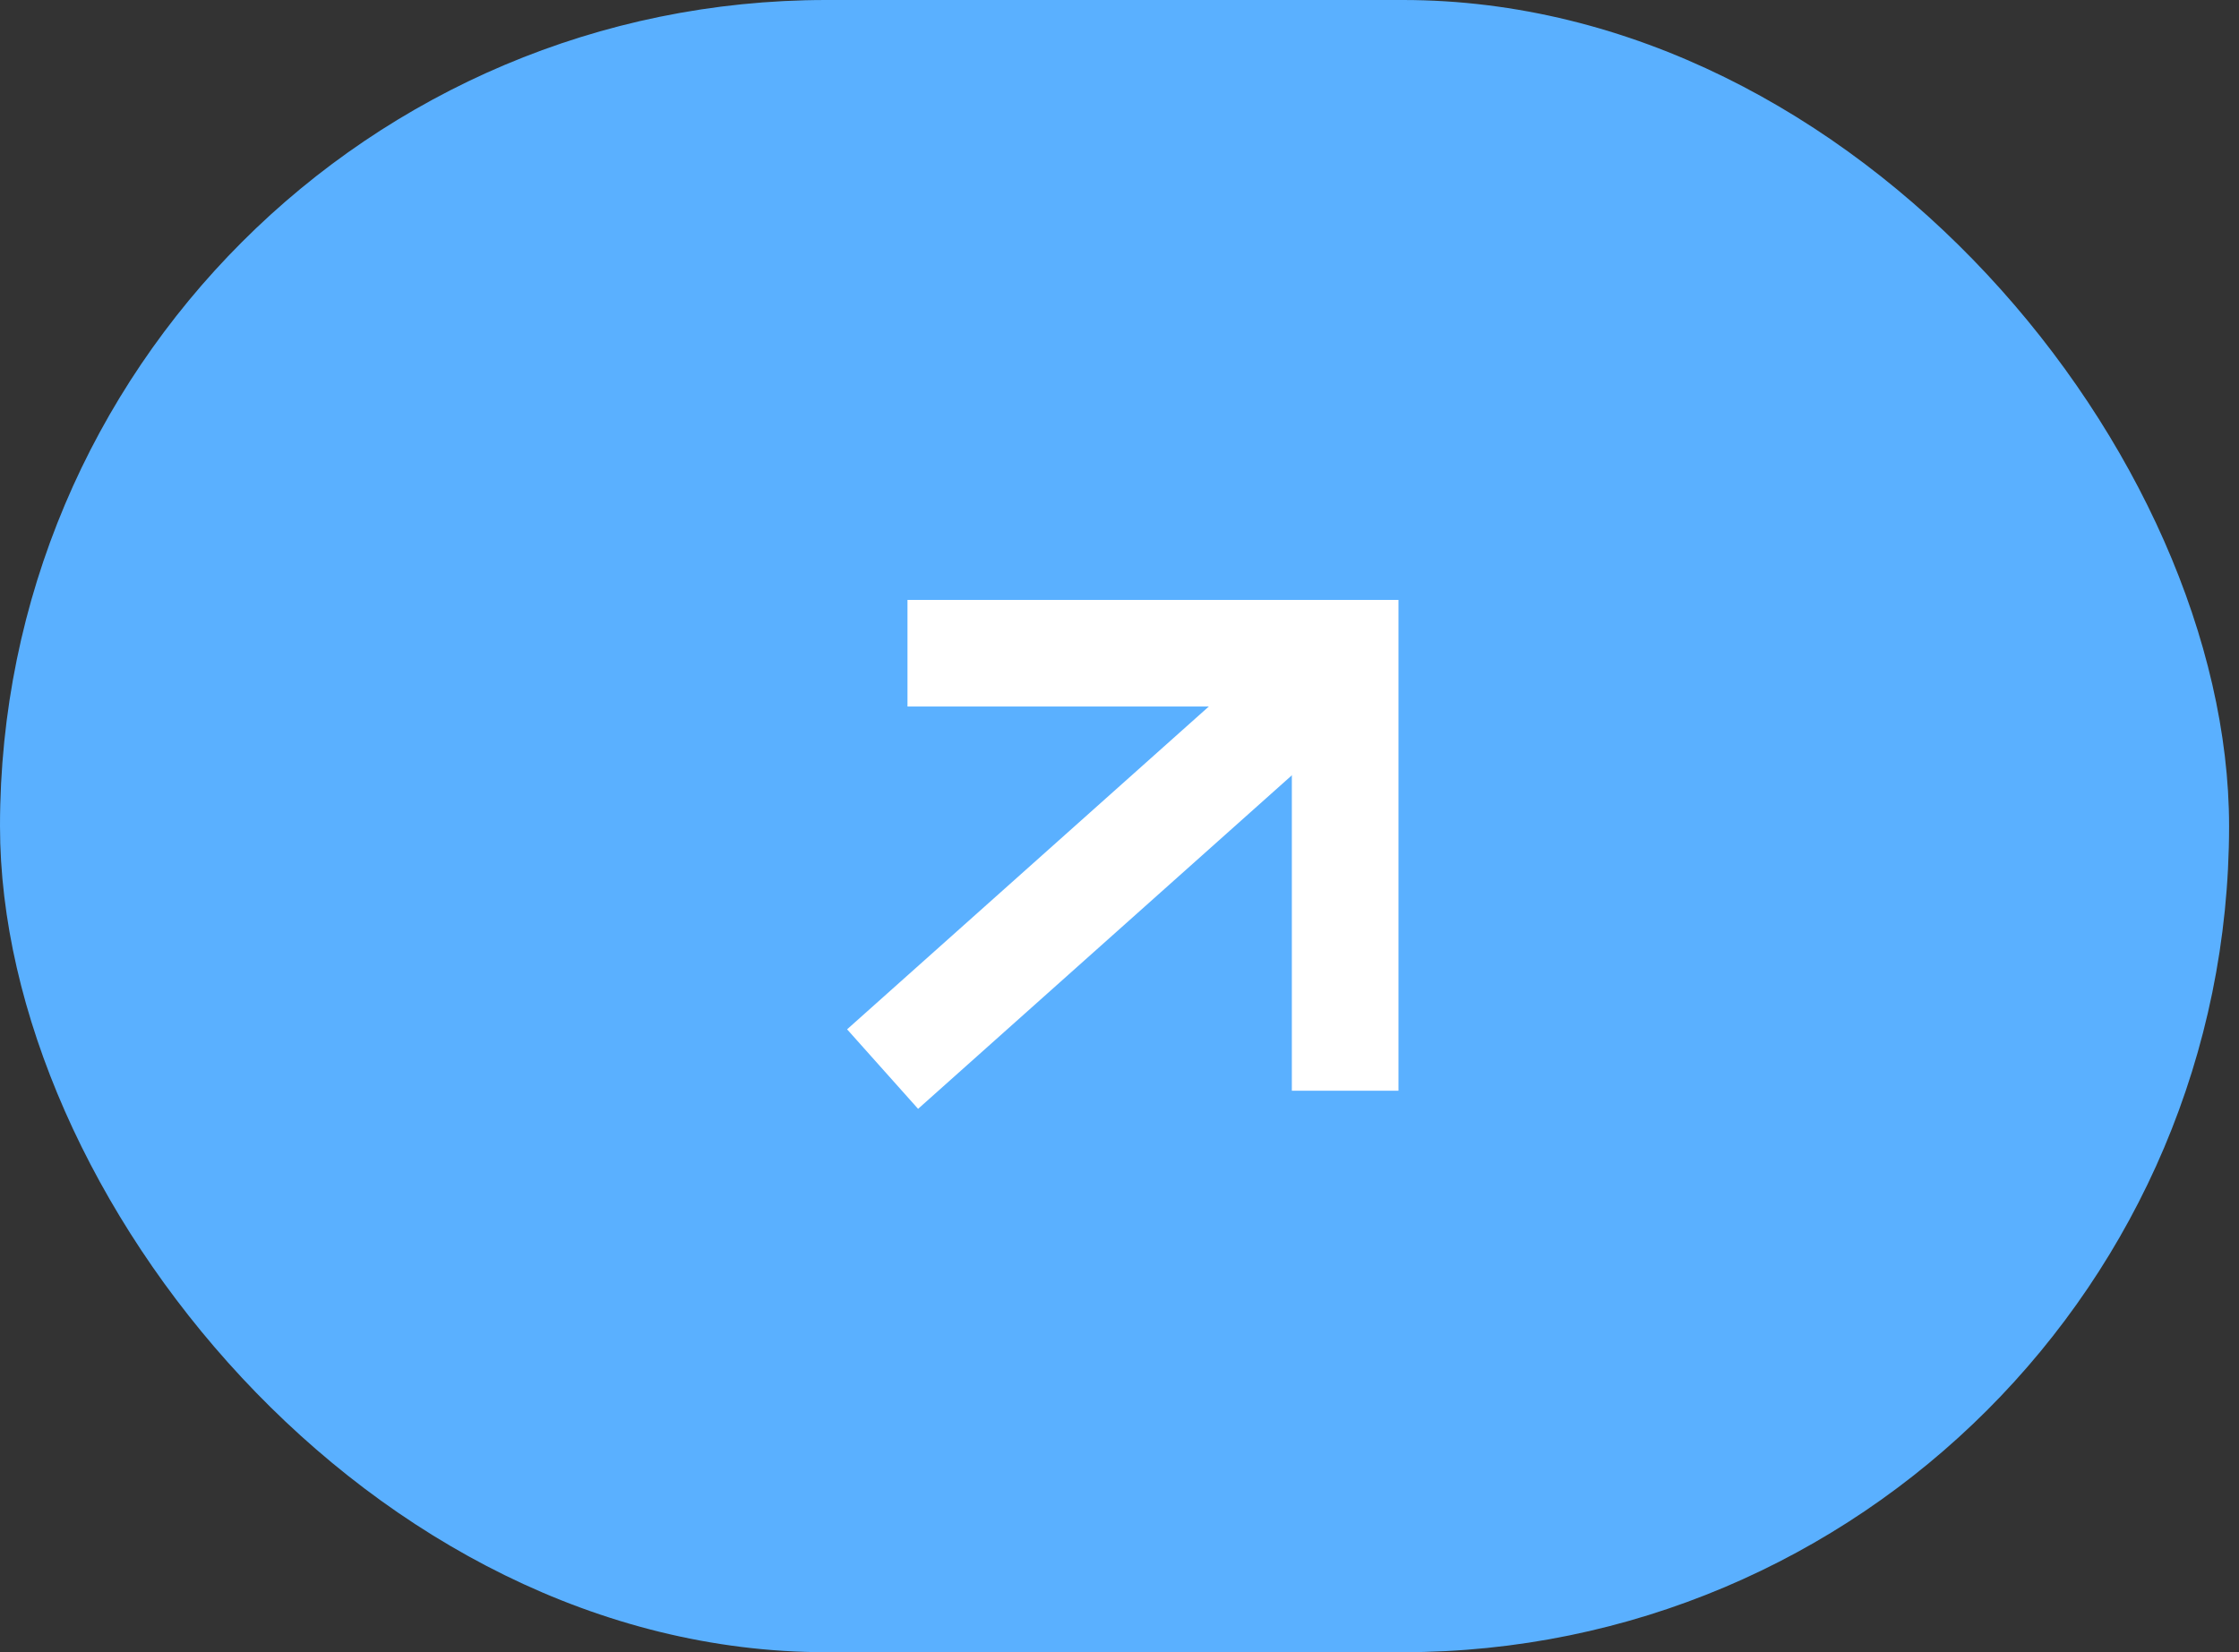
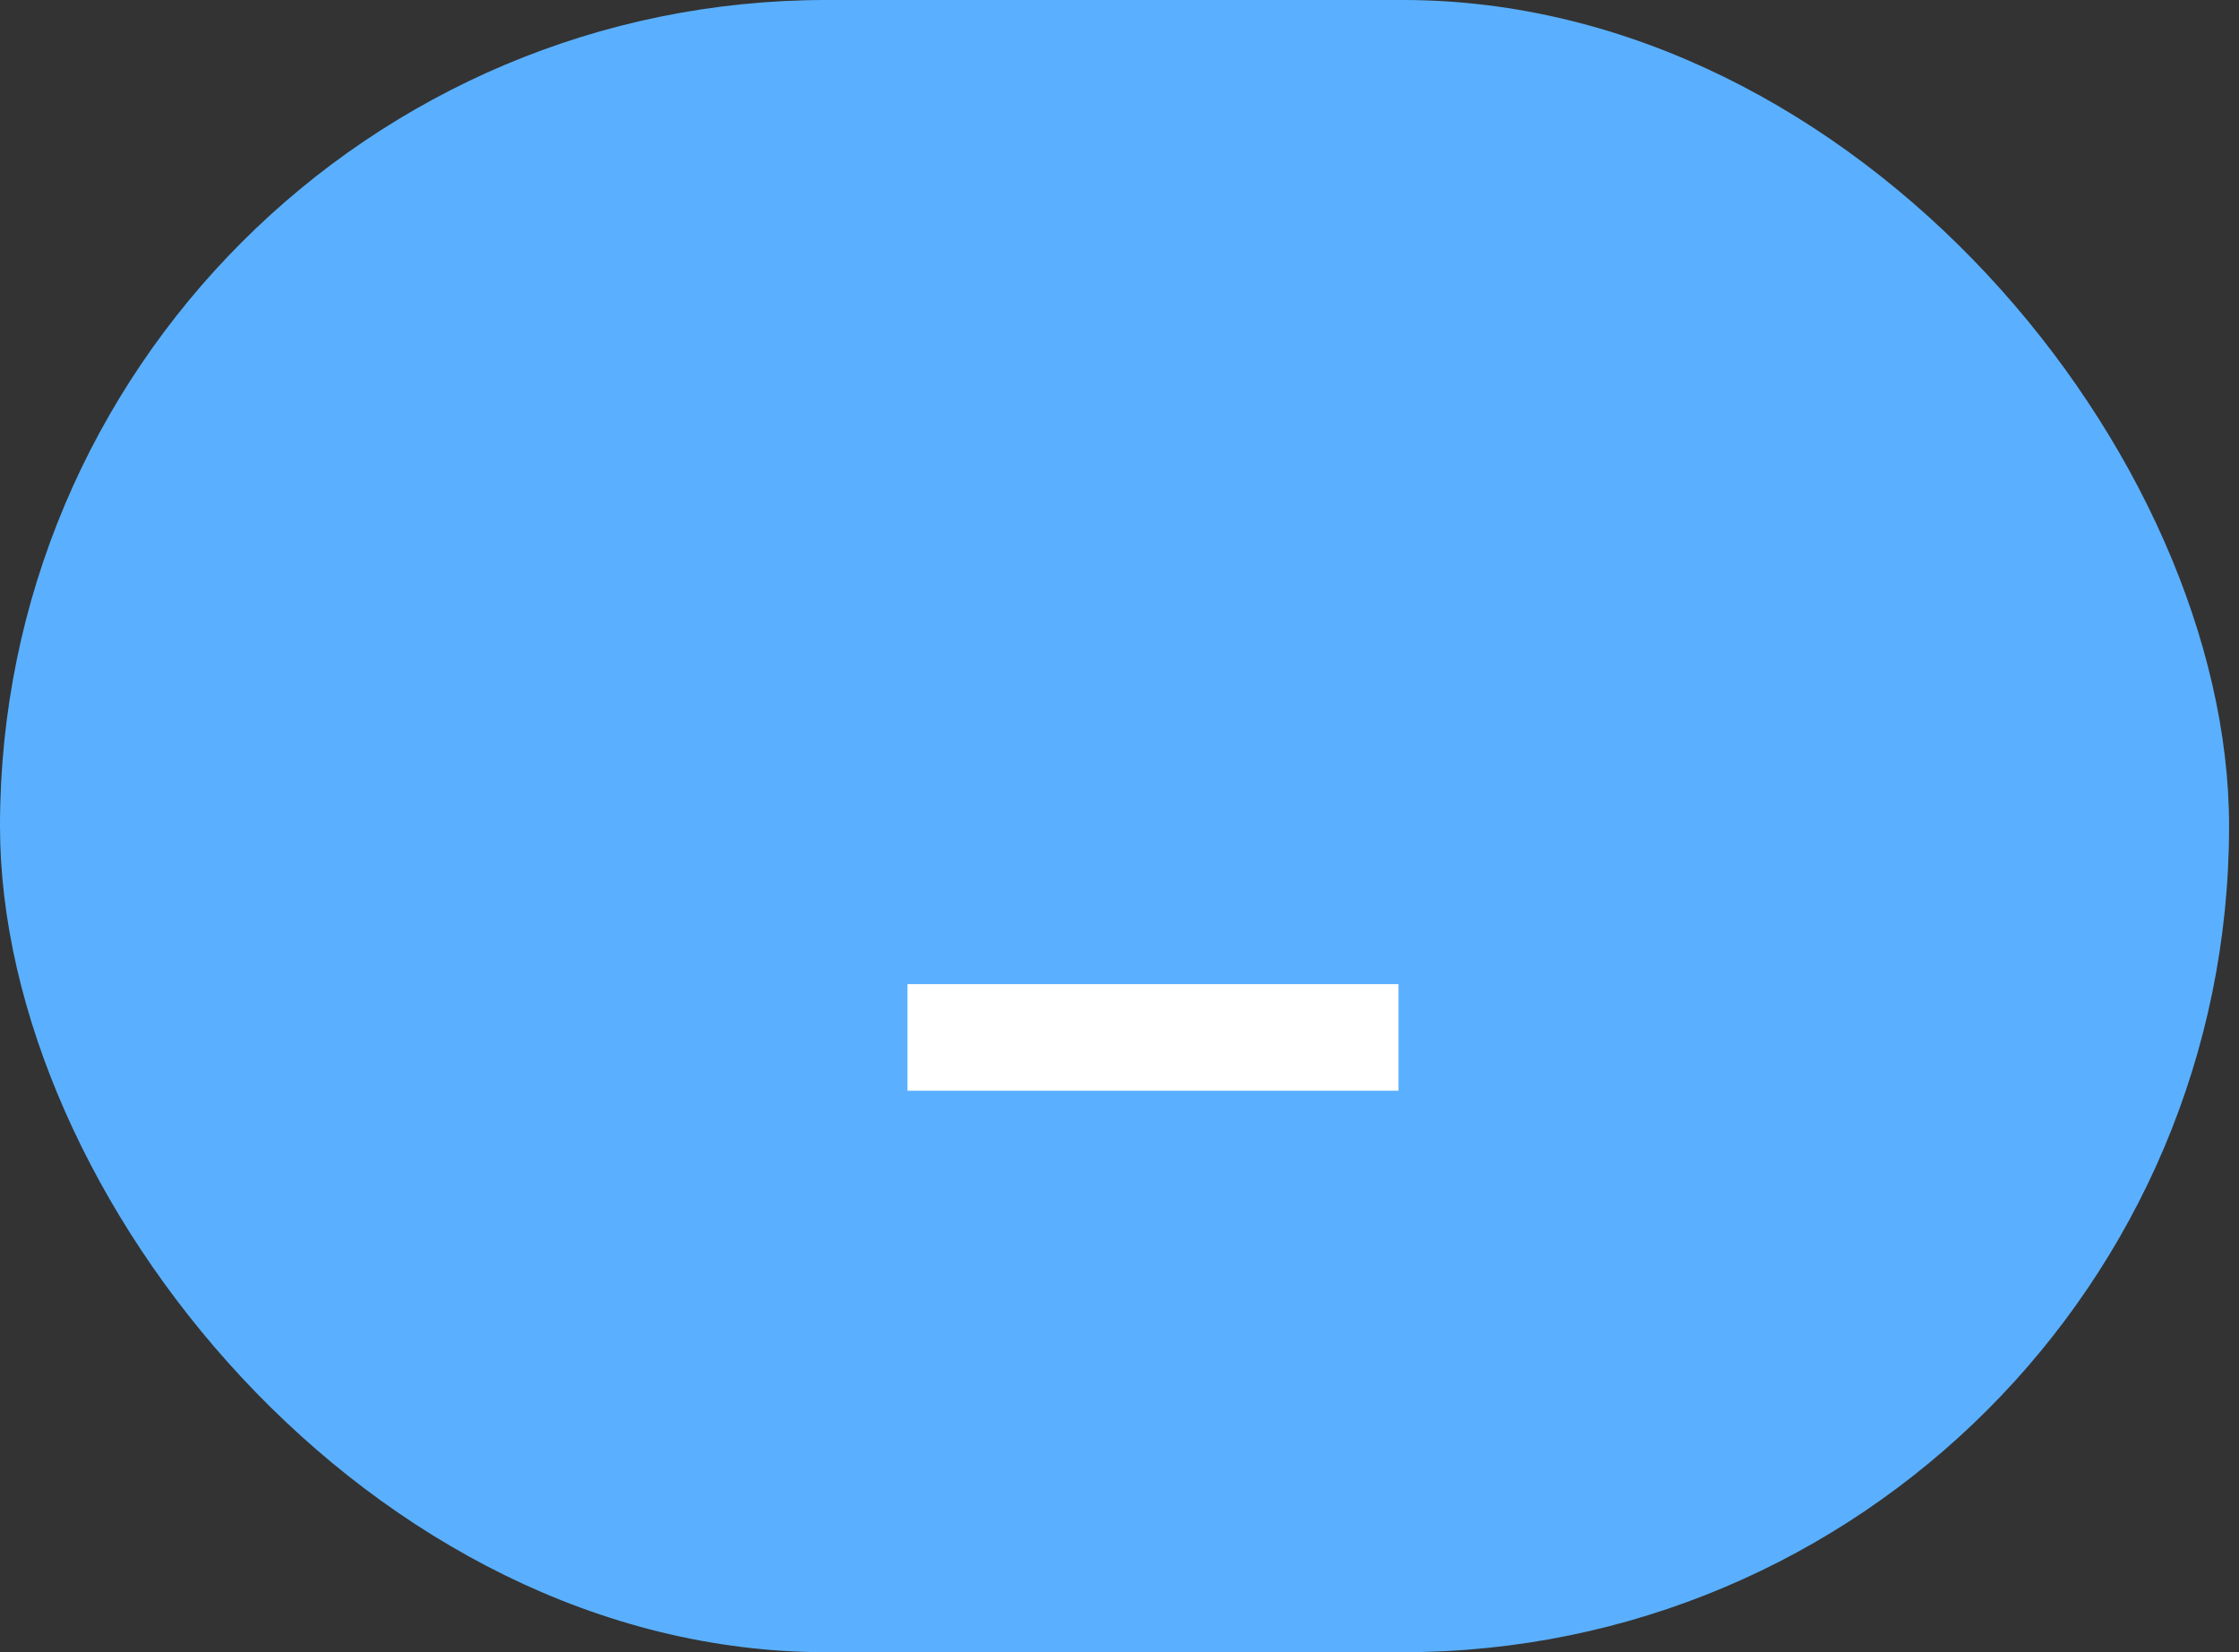
<svg xmlns="http://www.w3.org/2000/svg" width="42" height="31" viewBox="0 0 42 31" fill="none">
  <rect x="0" y="0" width="42" height="31" fill="#333333" stroke="none" />
  <rect width="41.814" height="31" rx="15.5" fill="#5AB0FF" />
-   <path d="M17.302 19.393L24.082 13.341" stroke="white" stroke-width="2" stroke-linecap="square" stroke-linejoin="round" />
-   <path d="M25.233 19.465V12.256H18.023" stroke="white" stroke-width="2" stroke-linecap="square" />
+   <path d="M25.233 19.465H18.023" stroke="white" stroke-width="2" stroke-linecap="square" />
</svg>